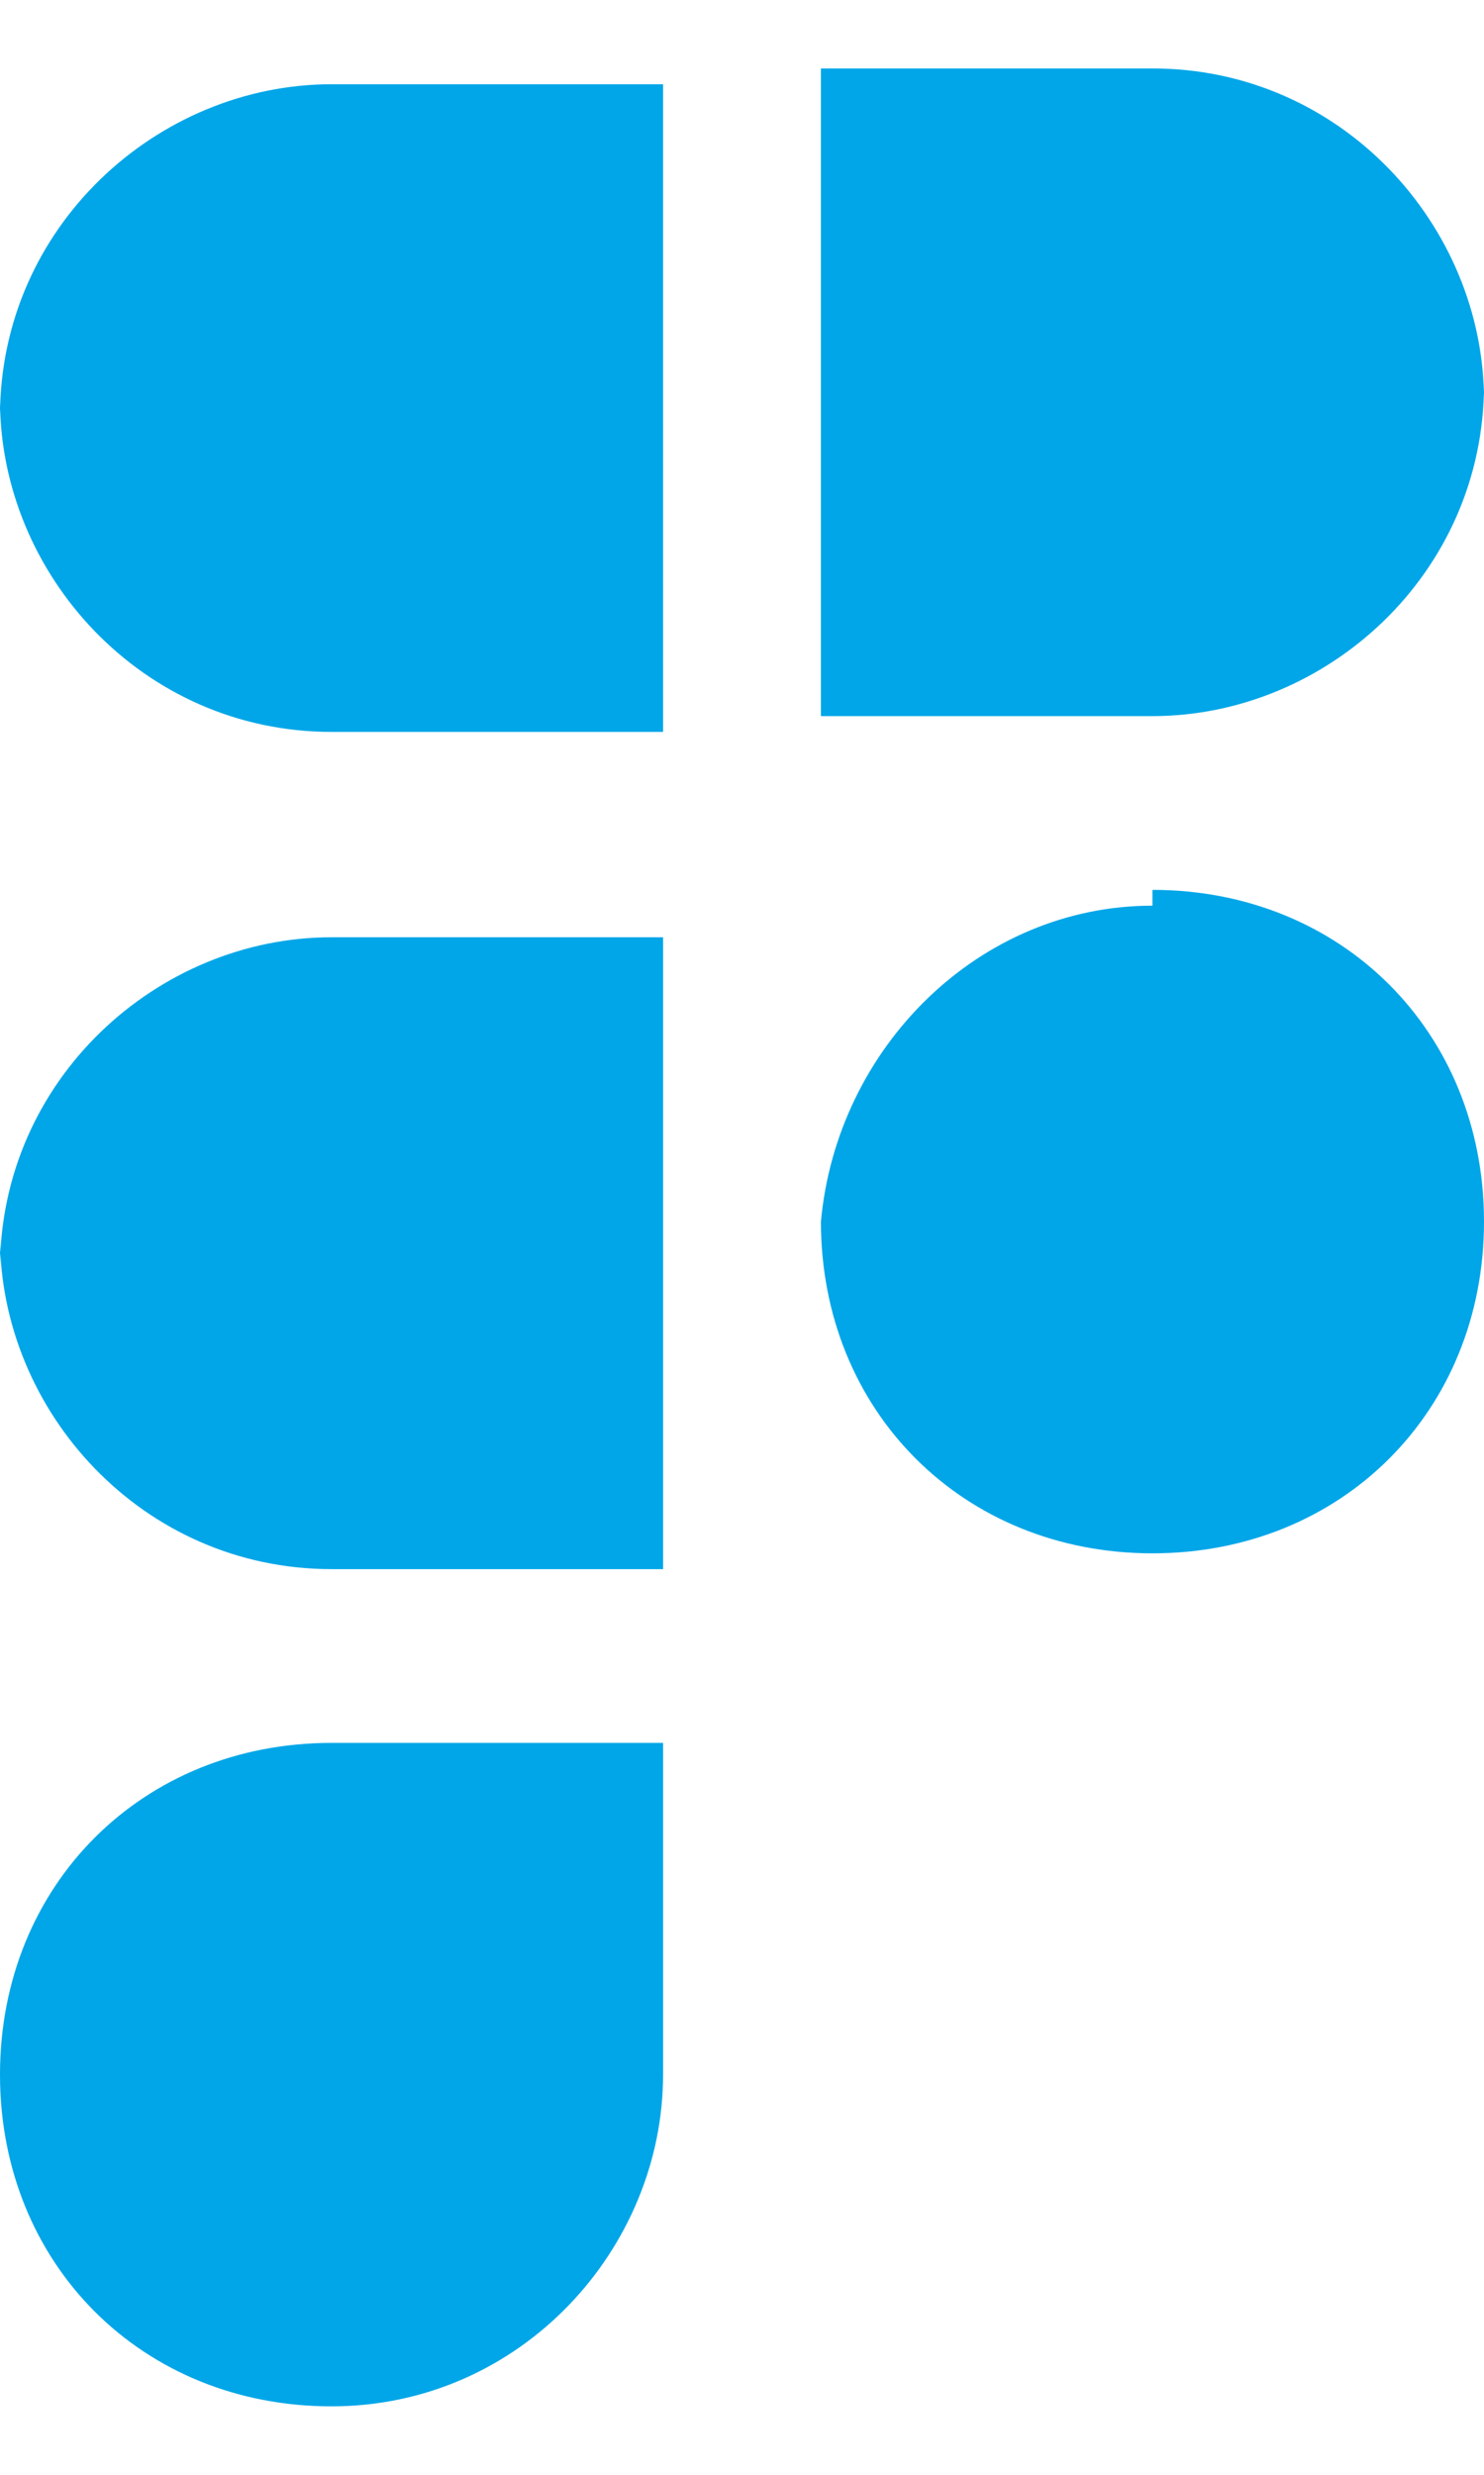
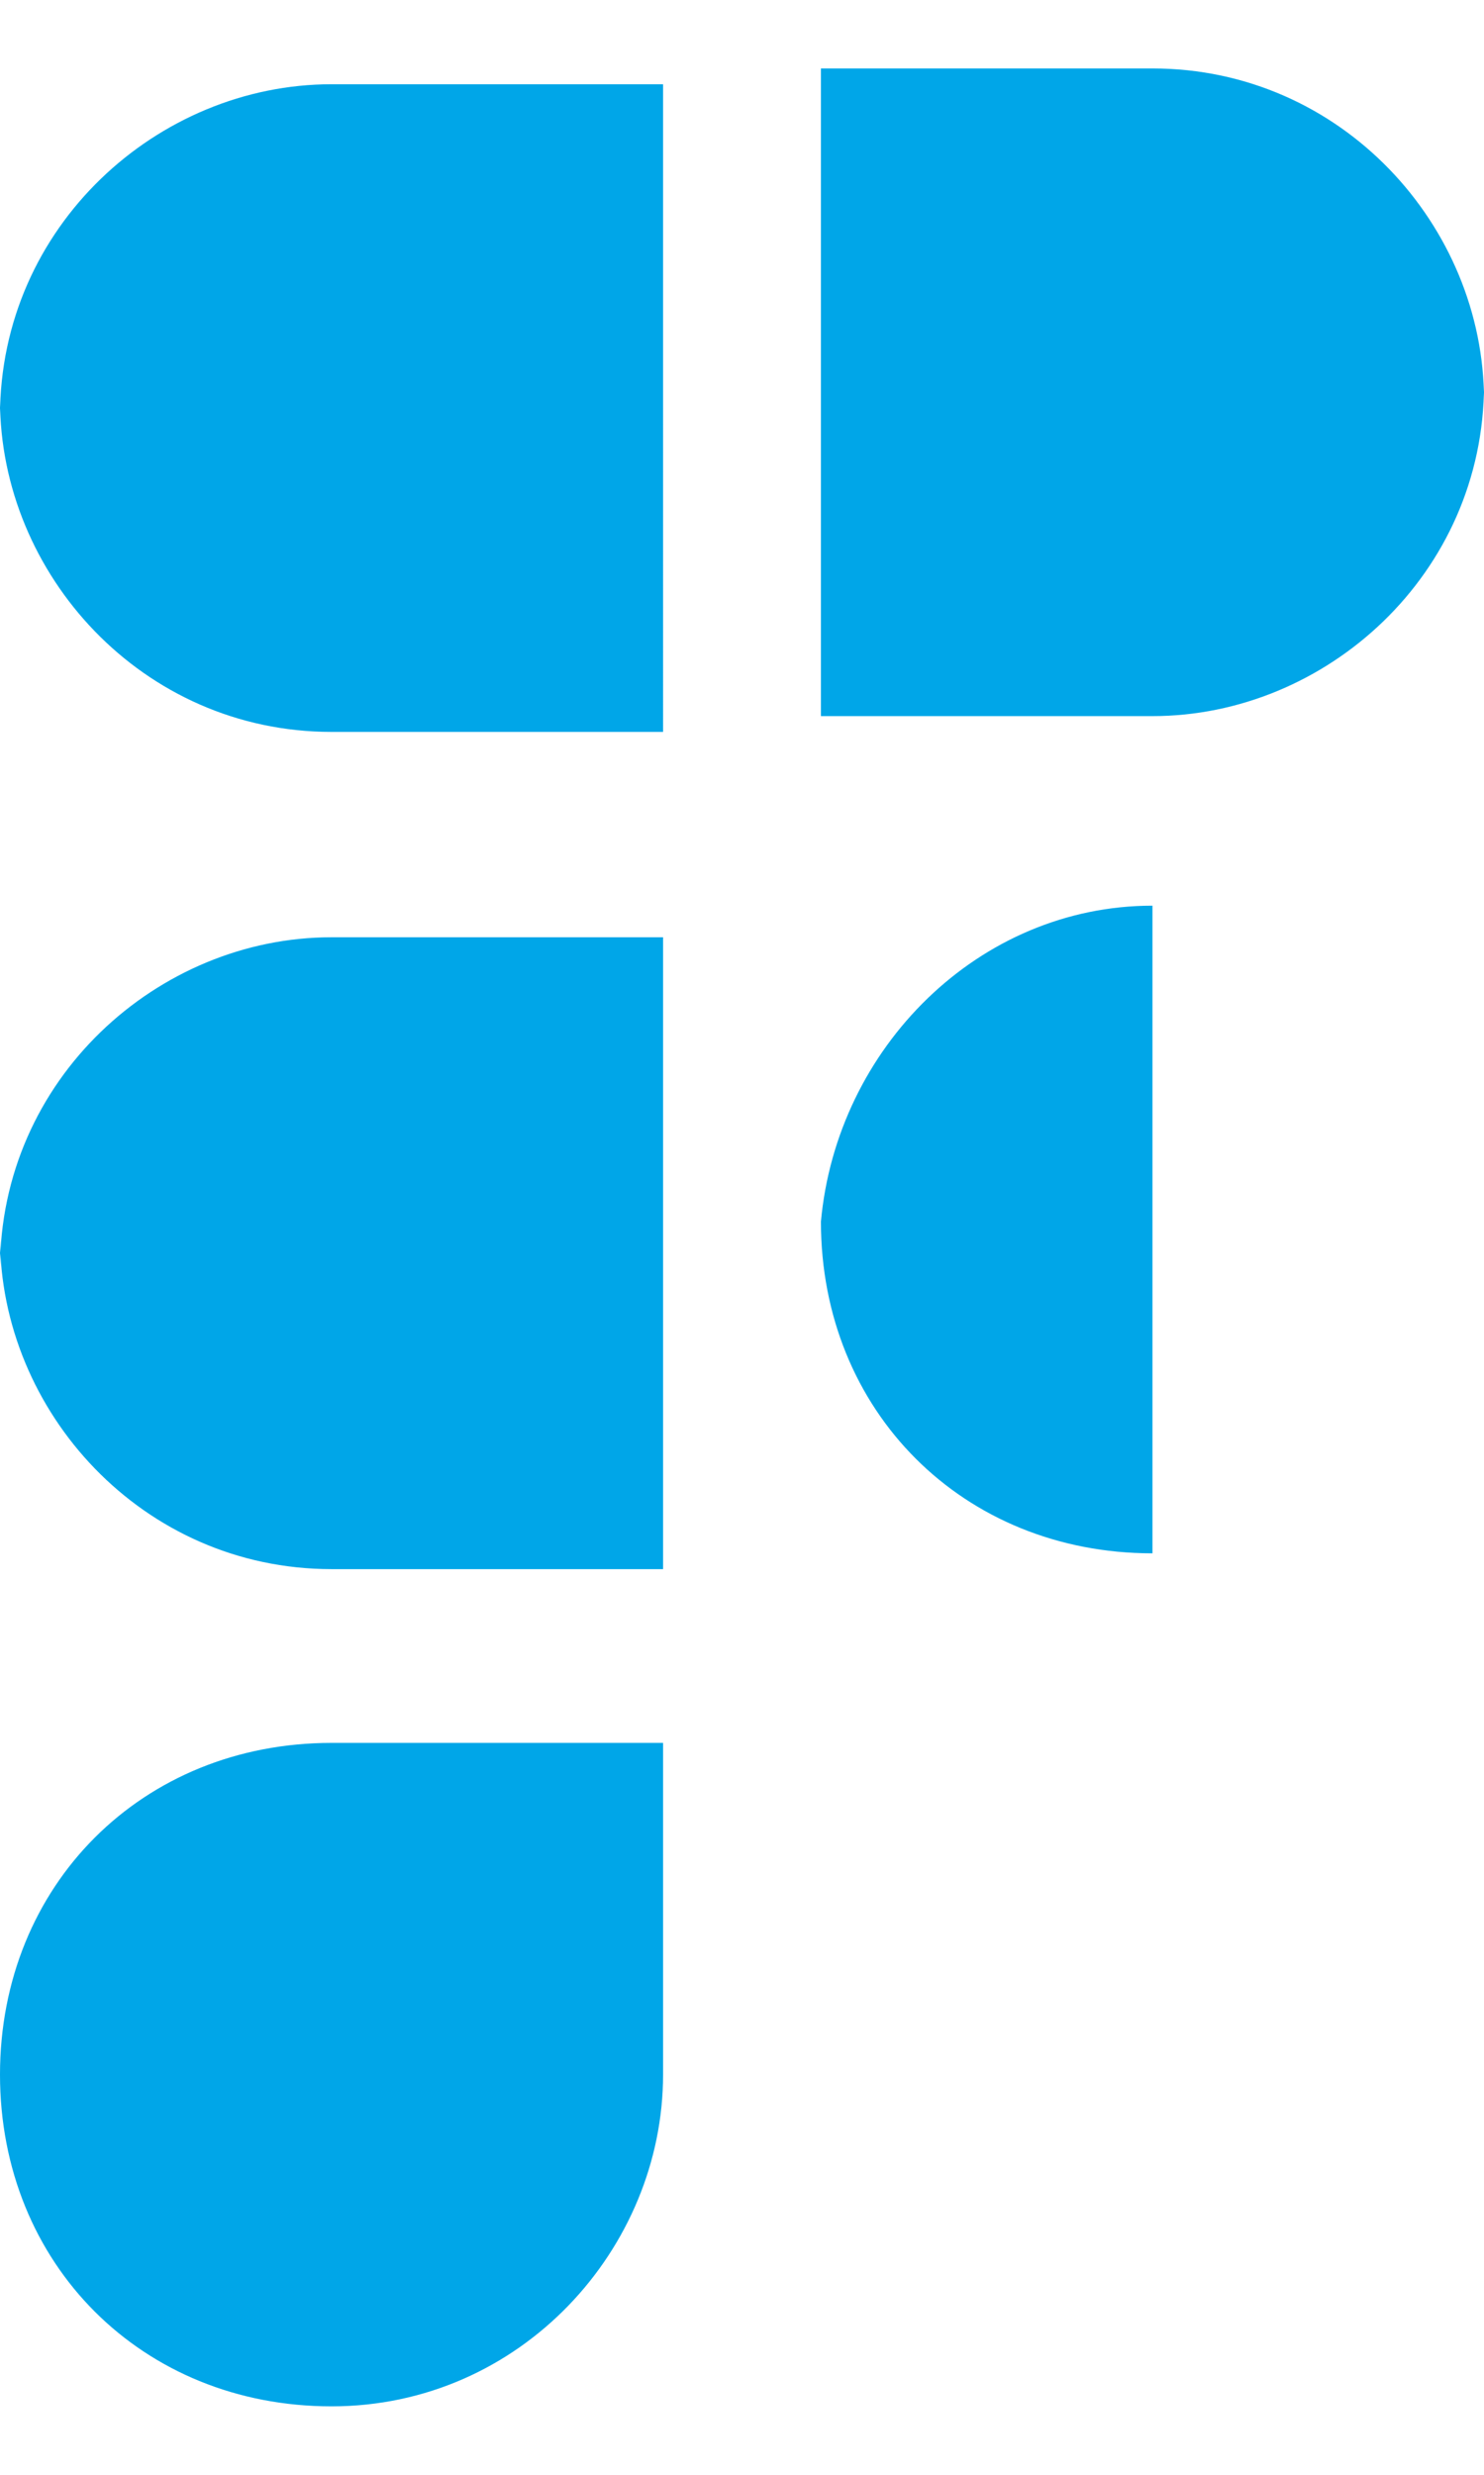
<svg xmlns="http://www.w3.org/2000/svg" height="15" preserveAspectRatio="xMidYMid meet" version="1.0" viewBox="3.3 0.6 9.4 14.8" width="9" zoomAndPan="magnify">
  <g id="change1_1">
-     <path d="M5.4,11.2h2.1v2.1c0,1.1-.9,2.1-2.1,2.1s-2.1-.9-2.1-2.1.9-2.1,2.1-2.1ZM3.3,8c0,1.1.9,2.1,2.1,2.1h2.1v-2s0,0,0,0,0,0,0,0v-2h-2.1c-1.1,0-2.1.9-2.1,2.1ZM12.7,2.7c0-1.1-.9-2.1-2.1-2.1h-2.1v4.1h2.1c1.1,0,2.1-.9,2.1-2.1ZM3.3,2.7c0,1.1.9,2.1,2.1,2.1h2.1V.7h-2.1c-1.1,0-2.1.9-2.1,2.1ZM10.6,5.9c-1.1,0-2,.9-2.1,2h0c0,1.2.9,2.1,2.1,2.1s2.1-.9,2.1-2.1-.9-2.1-2.1-2.1Z" fill="#00a6e8" />
+     <path d="M5.4,11.2h2.1v2.1c0,1.1-.9,2.1-2.1,2.1s-2.1-.9-2.1-2.1.9-2.1,2.1-2.1ZM3.3,8c0,1.1.9,2.1,2.1,2.1h2.1v-2s0,0,0,0,0,0,0,0v-2h-2.1c-1.1,0-2.1.9-2.1,2.1ZM12.7,2.7c0-1.1-.9-2.1-2.1-2.1h-2.1v4.1h2.1c1.1,0,2.1-.9,2.1-2.1ZM3.3,2.7c0,1.1.9,2.1,2.1,2.1h2.1V.7h-2.1c-1.1,0-2.1.9-2.1,2.1ZM10.6,5.9c-1.1,0-2,.9-2.1,2h0c0,1.2.9,2.1,2.1,2.1Z" fill="#00a6e8" />
  </g>
</svg>